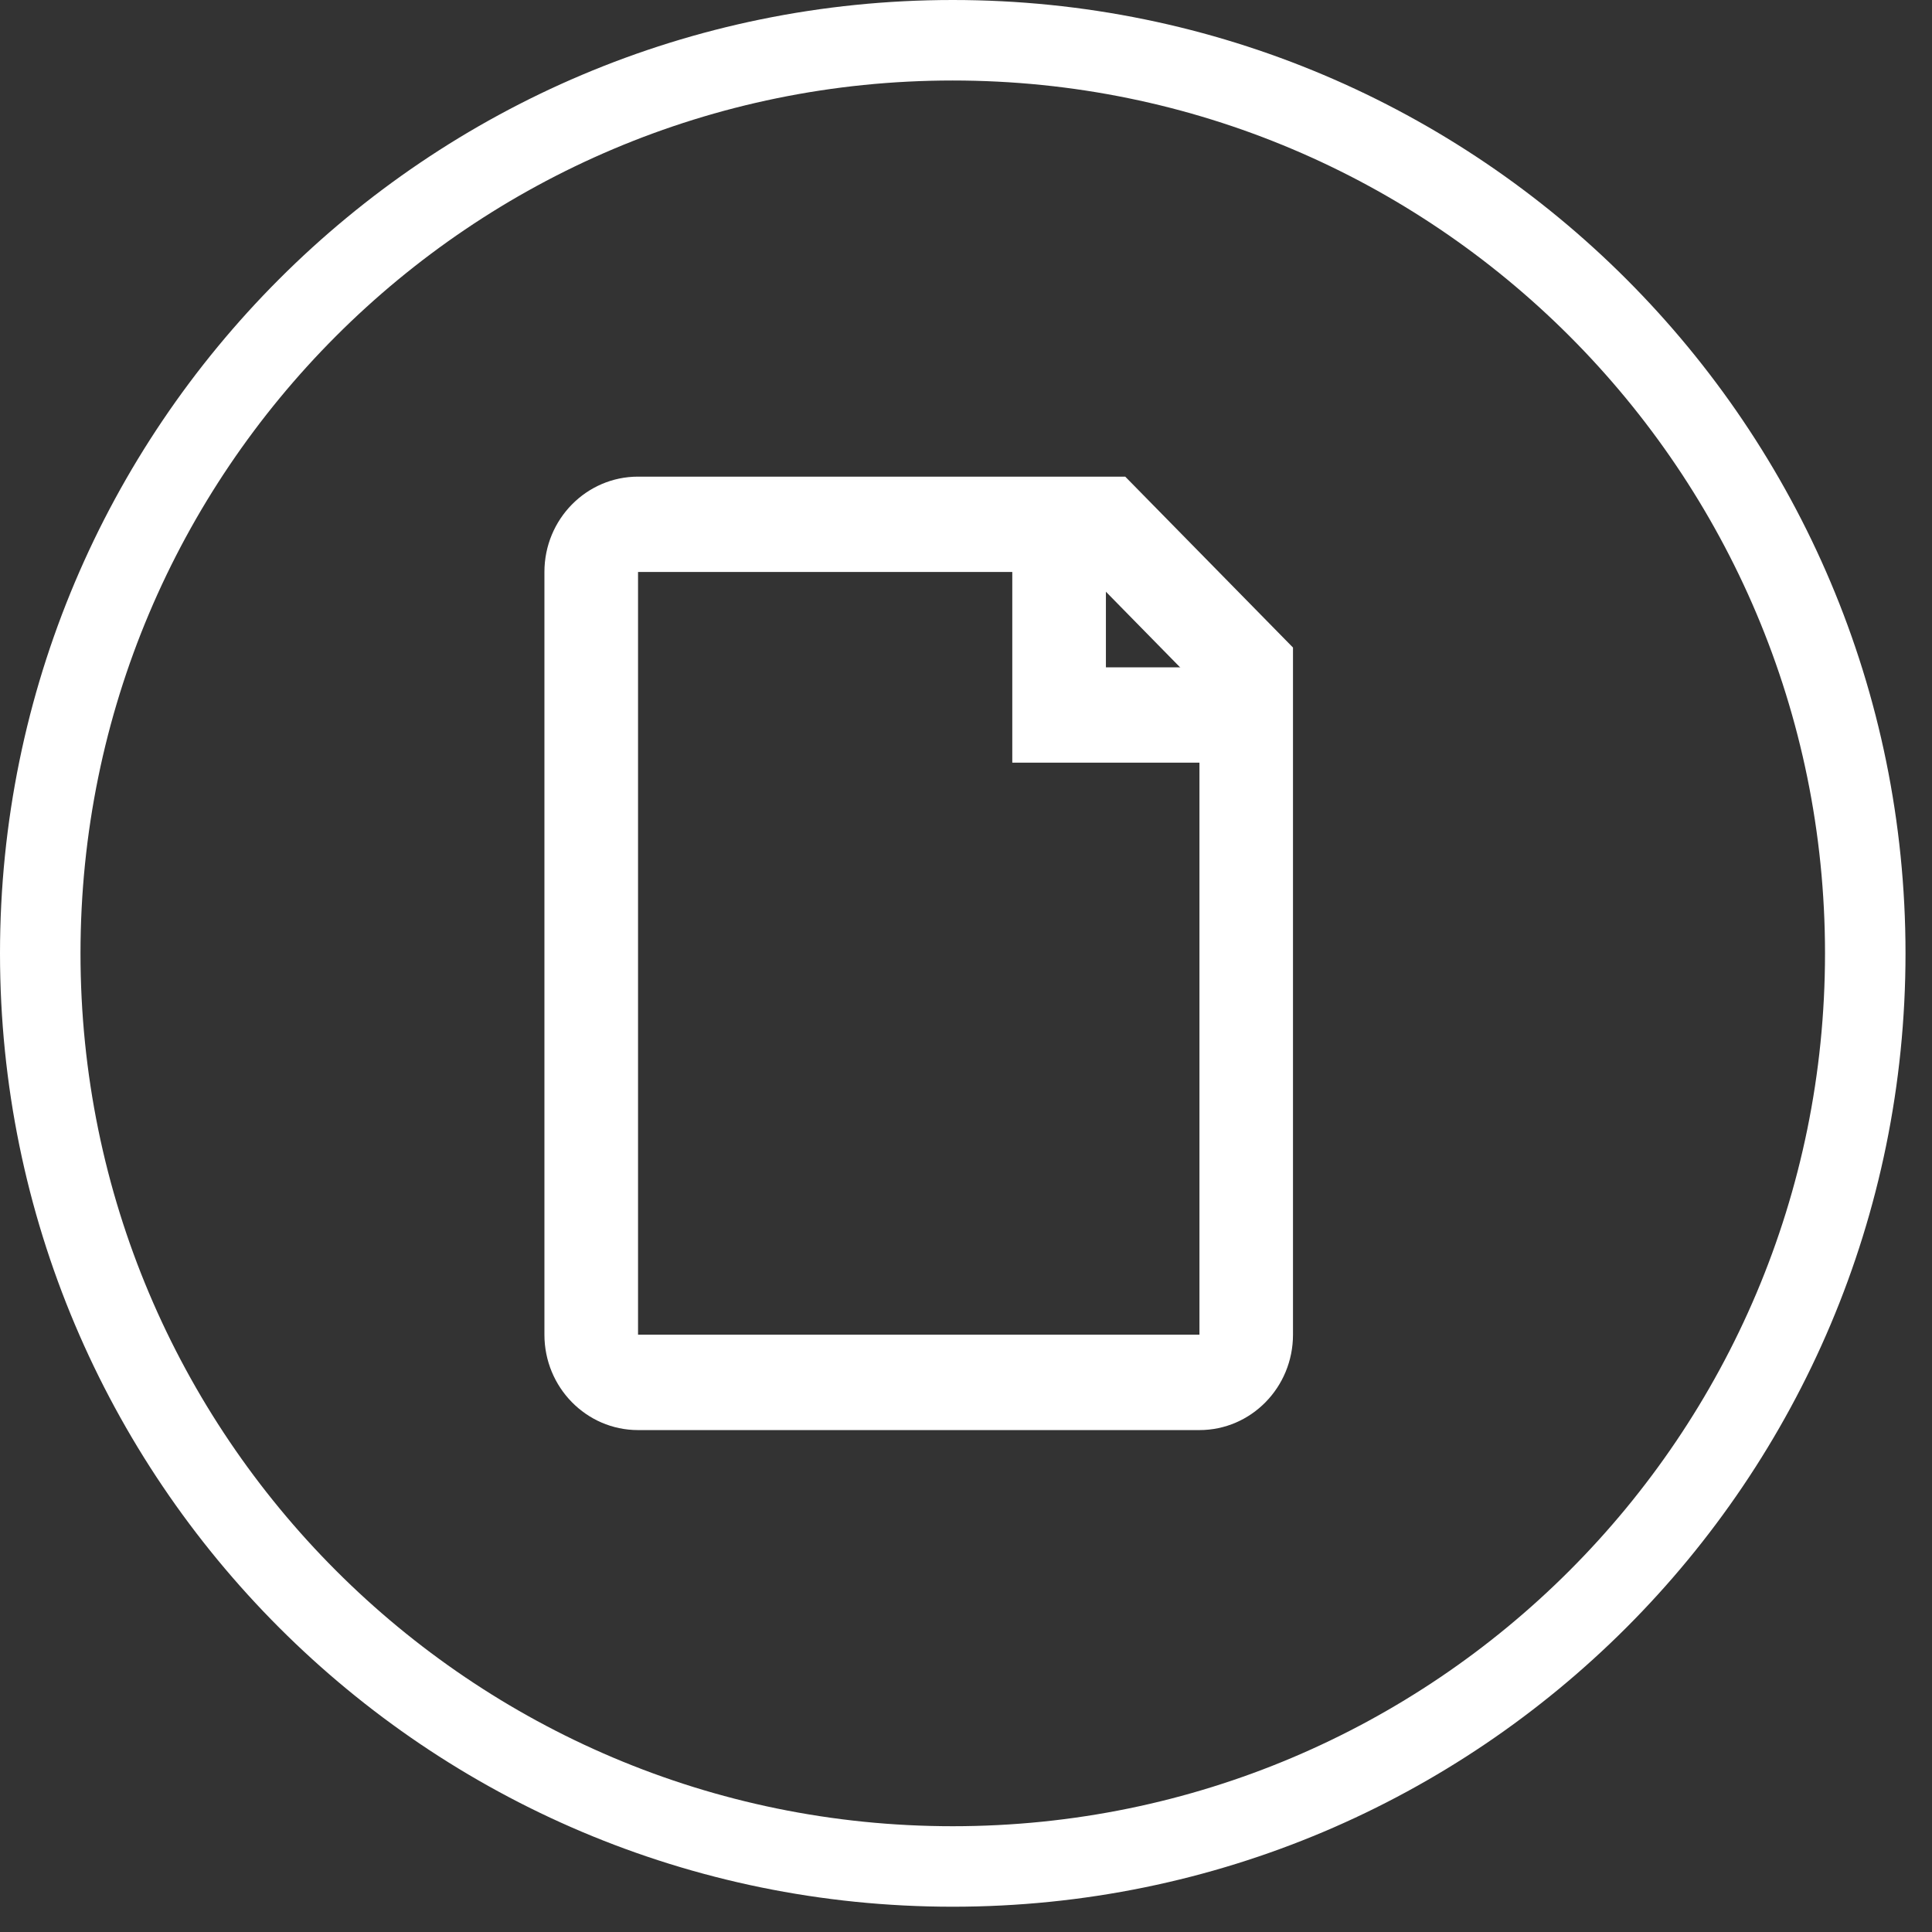
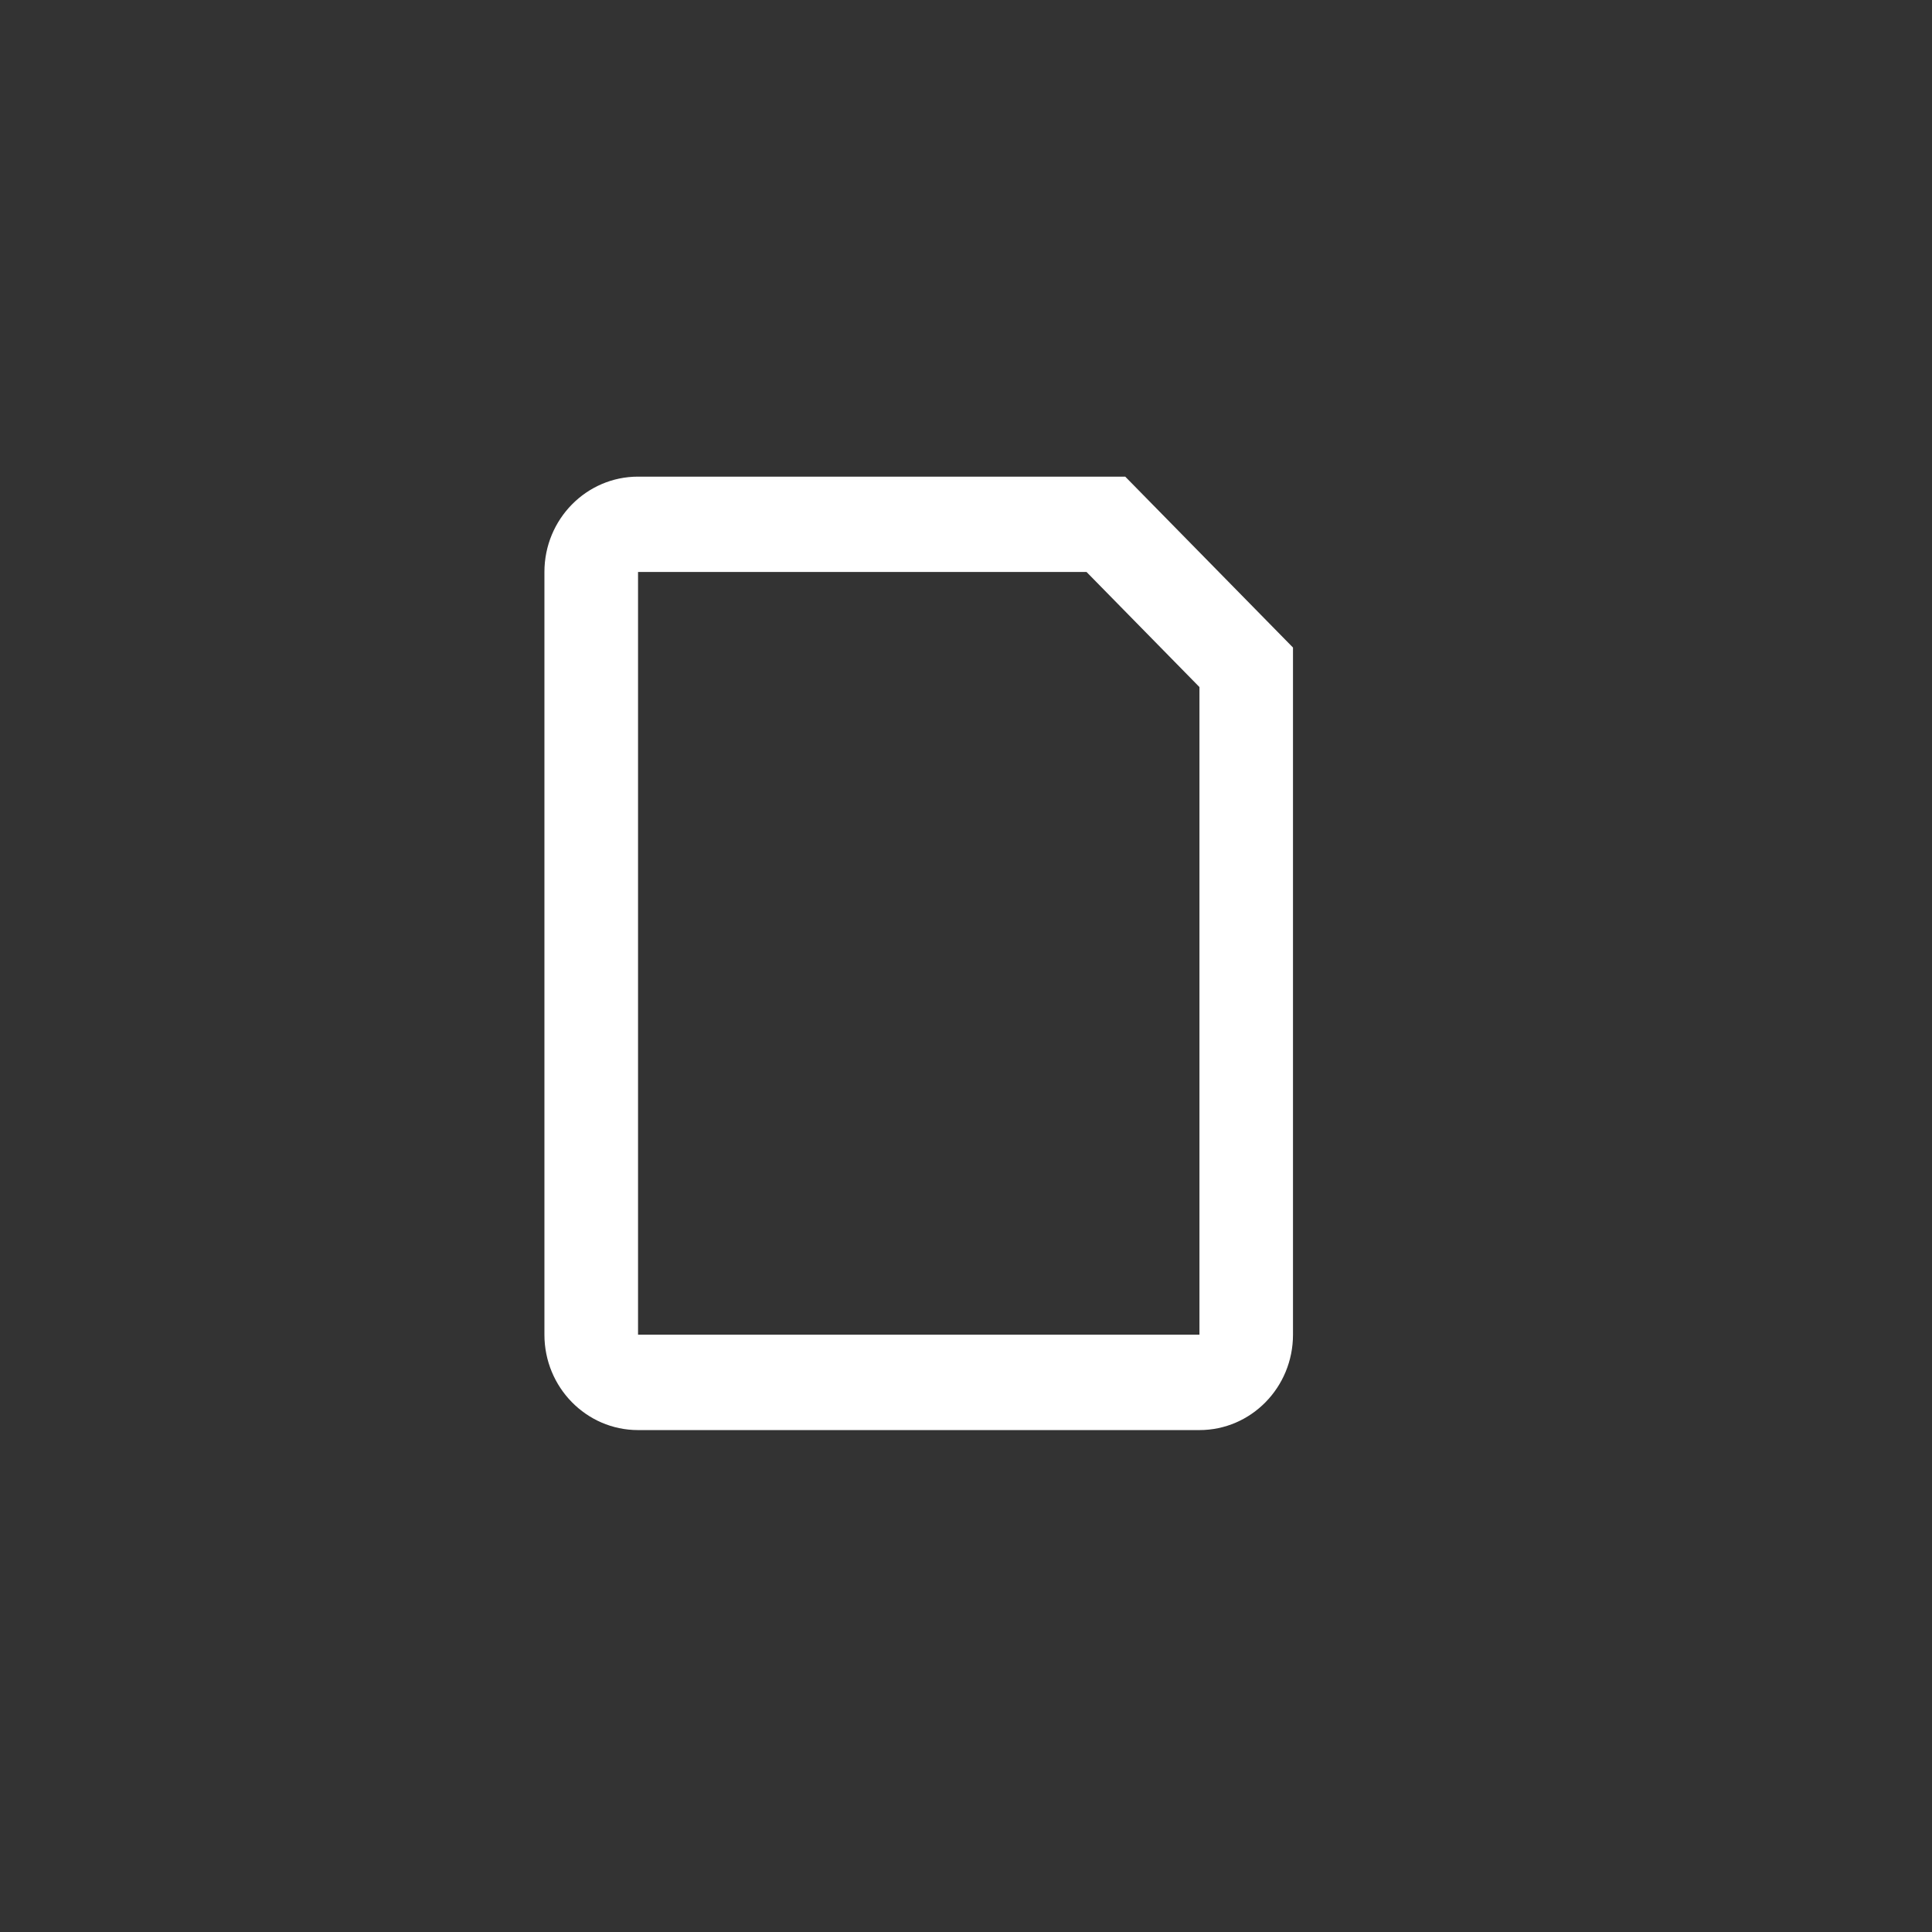
<svg xmlns="http://www.w3.org/2000/svg" width="24" height="24" viewBox="0 0 24 24" fill="none">
  <rect x="0" y="0" width="24" height="24" fill="#333333" stroke="none" />
-   <path d="M23.171 11.843C23.171 18.108 18.096 23.186 11.835 23.186C5.575 23.186 0.5 18.108 0.5 11.843C0.5 5.578 5.575 0.5 11.835 0.5C18.096 0.5 23.171 5.578 23.171 11.843Z" stroke="white" />
  <path fill-rule="evenodd" clip-rule="evenodd" d="M6.763 7.105C6.763 6.451 7.284 5.921 7.926 5.921H13.978L16.062 8.044V16.58C16.062 17.234 15.542 17.765 14.9 17.765H7.926C7.284 17.765 6.763 17.234 6.763 16.58V7.105ZM13.497 7.105L7.926 7.105V16.58H14.9V8.535L13.497 7.105Z" fill="white" />
-   <path fill-rule="evenodd" clip-rule="evenodd" d="M12.575 6.513H13.738V8.29H15.481V9.474H12.575V6.513Z" fill="white" />
</svg>